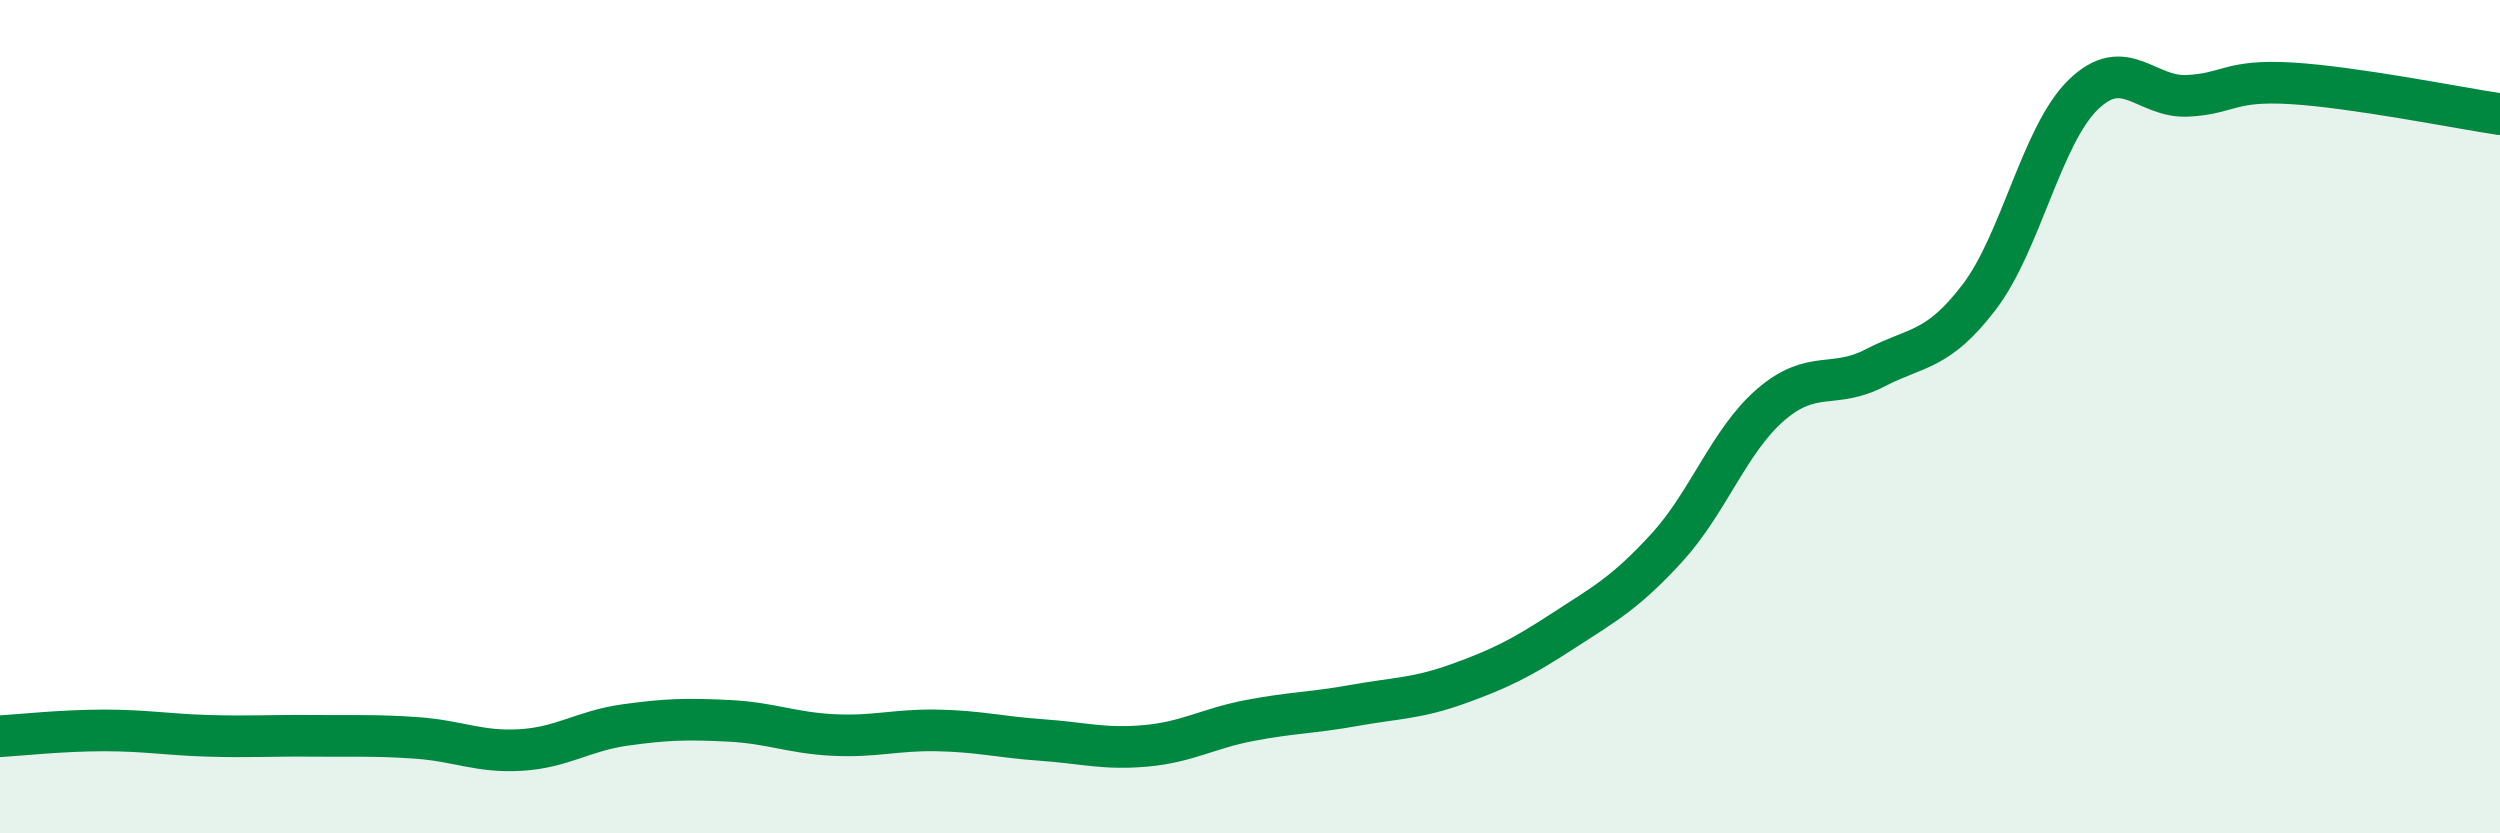
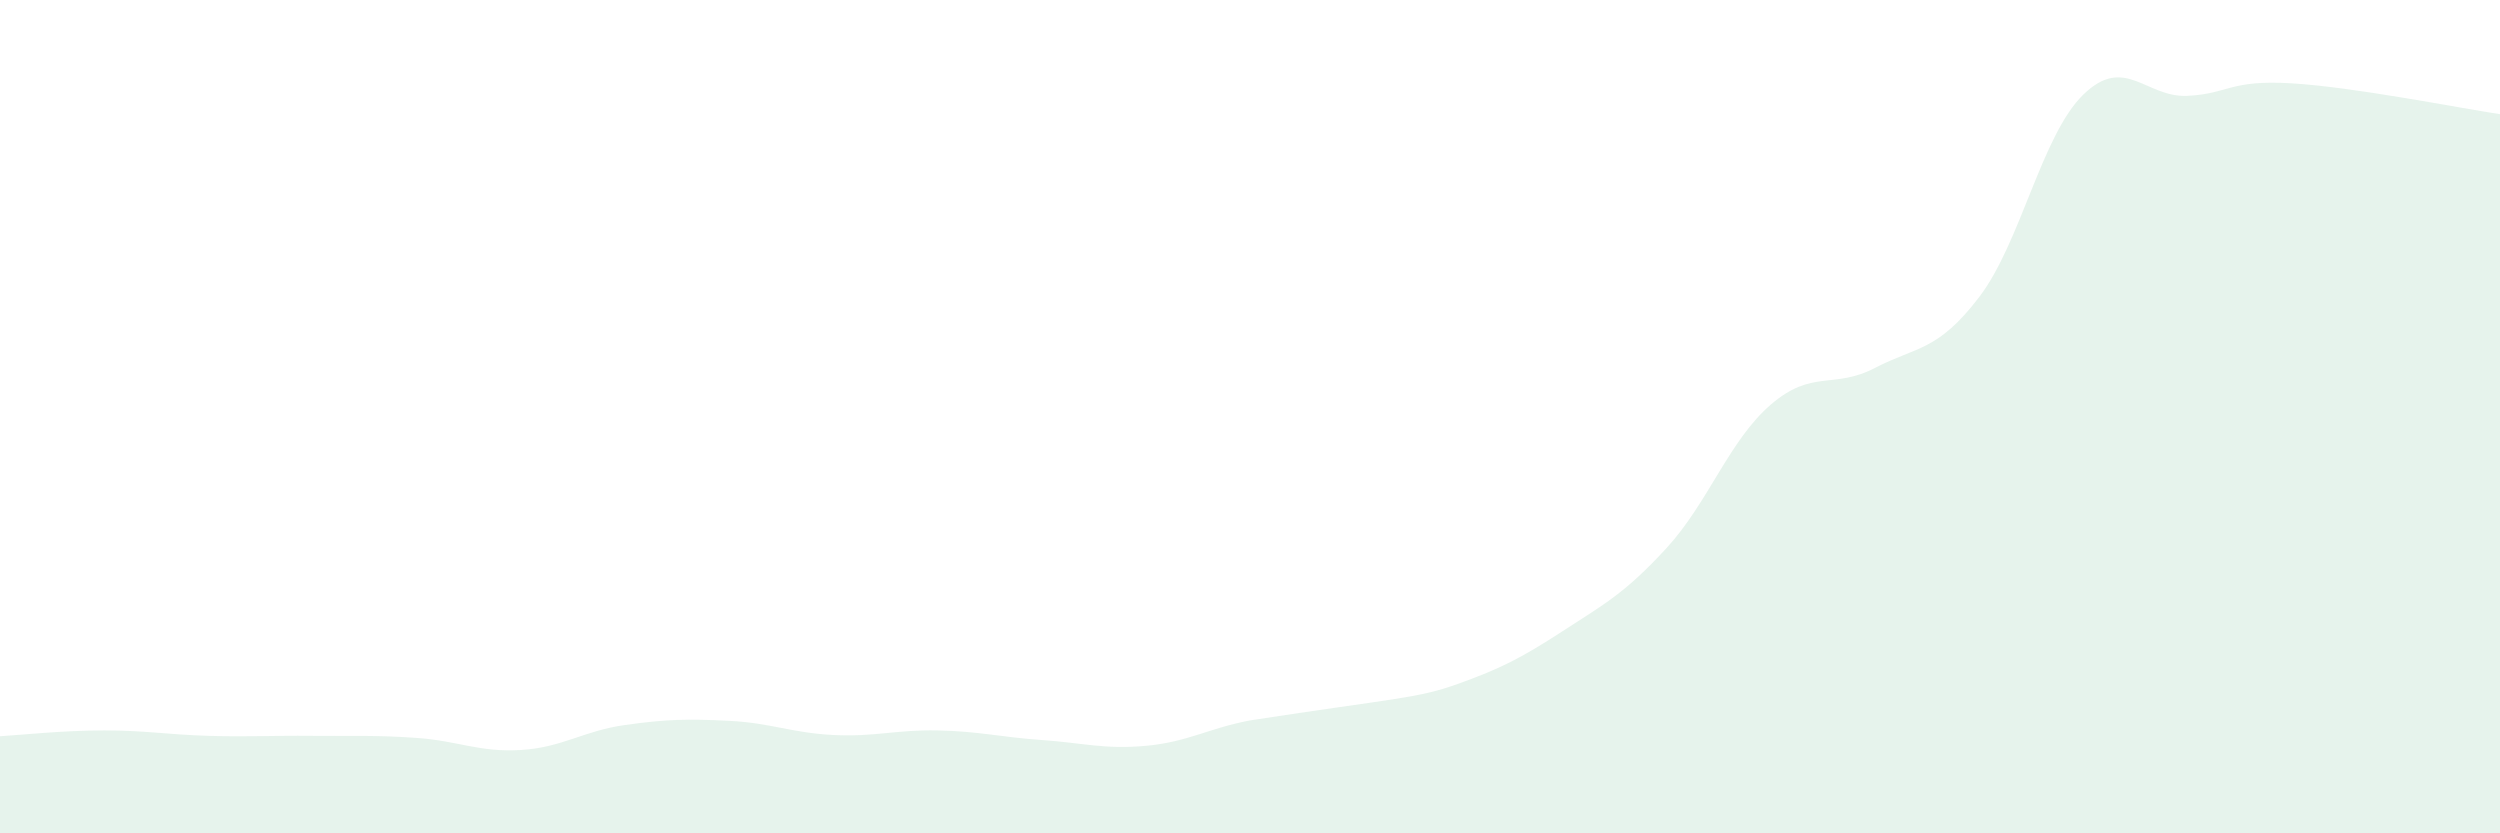
<svg xmlns="http://www.w3.org/2000/svg" width="60" height="20" viewBox="0 0 60 20">
-   <path d="M 0,17.67 C 0.5,17.64 1.5,17.53 2.5,17.53 C 3.5,17.53 4,17.63 5,17.66 C 6,17.69 6.5,17.65 7.5,17.66 C 8.5,17.67 9,17.64 10,17.71 C 11,17.78 11.5,18.06 12.5,18 C 13.5,17.94 14,17.54 15,17.4 C 16,17.26 16.5,17.25 17.5,17.3 C 18.5,17.35 19,17.59 20,17.64 C 21,17.69 21.5,17.51 22.5,17.53 C 23.5,17.55 24,17.69 25,17.76 C 26,17.83 26.5,17.99 27.5,17.9 C 28.5,17.81 29,17.48 30,17.29 C 31,17.1 31.5,17.11 32.5,16.93 C 33.5,16.75 34,16.77 35,16.41 C 36,16.05 36.5,15.8 37.5,15.15 C 38.5,14.5 39,14.24 40,13.15 C 41,12.06 41.5,10.57 42.5,9.71 C 43.5,8.85 44,9.35 45,8.83 C 46,8.31 46.5,8.44 47.5,7.13 C 48.5,5.82 49,3.24 50,2.27 C 51,1.3 51.5,2.35 52.5,2.3 C 53.5,2.25 53.5,1.91 55,2 C 56.5,2.09 59,2.59 60,2.74L60 20L0 20Z" fill="#008740" opacity="0.1" stroke-linecap="round" stroke-linejoin="round" />
-   <path d="M 0,17.67 C 0.5,17.64 1.5,17.53 2.5,17.53 C 3.5,17.53 4,17.63 5,17.66 C 6,17.69 6.5,17.65 7.5,17.66 C 8.5,17.67 9,17.64 10,17.71 C 11,17.78 11.5,18.06 12.5,18 C 13.5,17.94 14,17.54 15,17.4 C 16,17.26 16.5,17.25 17.5,17.3 C 18.5,17.35 19,17.59 20,17.64 C 21,17.69 21.5,17.51 22.5,17.53 C 23.5,17.55 24,17.69 25,17.76 C 26,17.83 26.5,17.99 27.5,17.9 C 28.5,17.81 29,17.48 30,17.29 C 31,17.1 31.5,17.11 32.5,16.93 C 33.5,16.75 34,16.77 35,16.41 C 36,16.05 36.5,15.8 37.5,15.15 C 38.5,14.5 39,14.24 40,13.15 C 41,12.06 41.5,10.57 42.5,9.71 C 43.5,8.85 44,9.35 45,8.83 C 46,8.31 46.5,8.44 47.5,7.13 C 48.5,5.82 49,3.24 50,2.27 C 51,1.3 51.5,2.35 52.5,2.3 C 53.5,2.25 53.5,1.91 55,2 C 56.5,2.09 59,2.59 60,2.74" stroke="#008740" stroke-width="1" fill="none" stroke-linecap="round" stroke-linejoin="round" />
+   <path d="M 0,17.67 C 0.5,17.64 1.5,17.53 2.5,17.53 C 3.5,17.53 4,17.63 5,17.66 C 6,17.69 6.5,17.65 7.5,17.66 C 8.5,17.67 9,17.64 10,17.71 C 11,17.78 11.5,18.06 12.5,18 C 13.5,17.94 14,17.54 15,17.4 C 16,17.26 16.5,17.25 17.5,17.3 C 18.5,17.35 19,17.59 20,17.64 C 21,17.69 21.5,17.51 22.5,17.53 C 23.5,17.55 24,17.69 25,17.76 C 26,17.83 26.5,17.99 27.5,17.9 C 28.5,17.81 29,17.48 30,17.29 C 33.5,16.75 34,16.77 35,16.41 C 36,16.05 36.5,15.8 37.5,15.15 C 38.5,14.5 39,14.24 40,13.15 C 41,12.06 41.5,10.57 42.5,9.71 C 43.5,8.85 44,9.35 45,8.83 C 46,8.31 46.5,8.44 47.5,7.13 C 48.5,5.82 49,3.24 50,2.27 C 51,1.3 51.5,2.35 52.5,2.3 C 53.5,2.25 53.5,1.91 55,2 C 56.5,2.09 59,2.59 60,2.74L60 20L0 20Z" fill="#008740" opacity="0.1" stroke-linecap="round" stroke-linejoin="round" />
</svg>